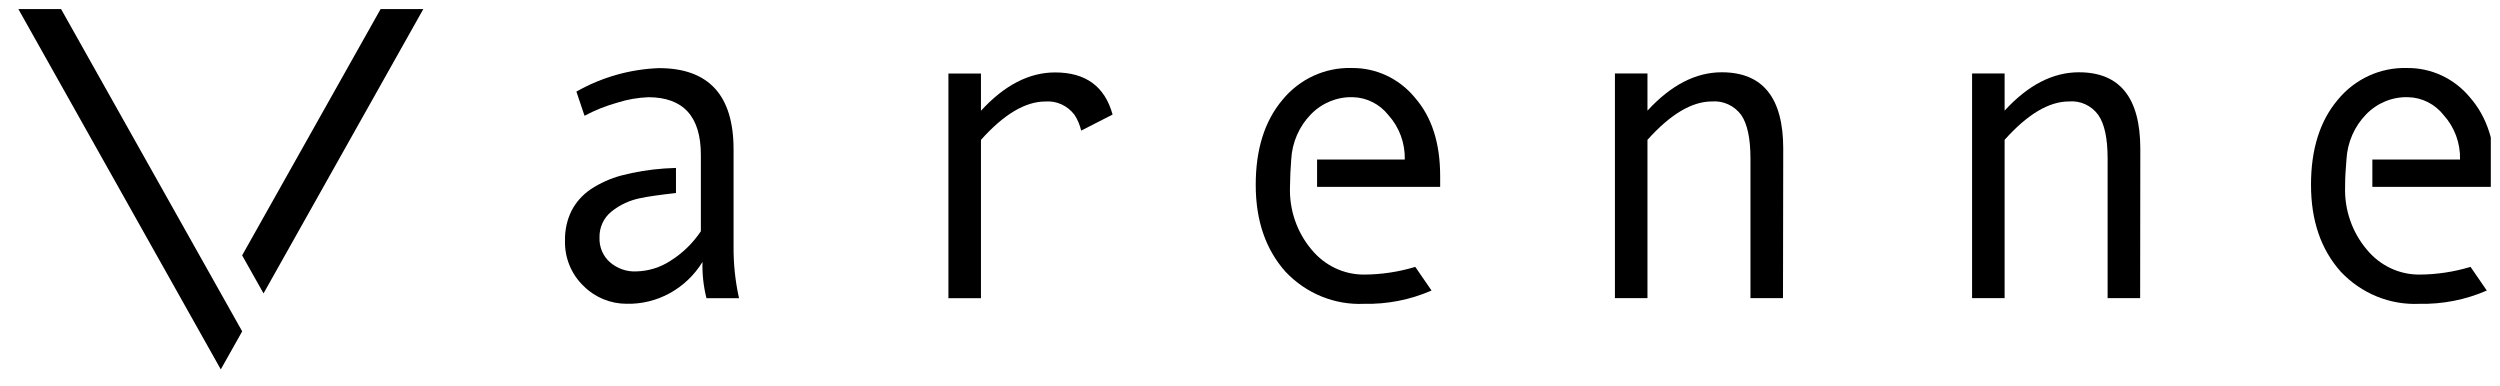
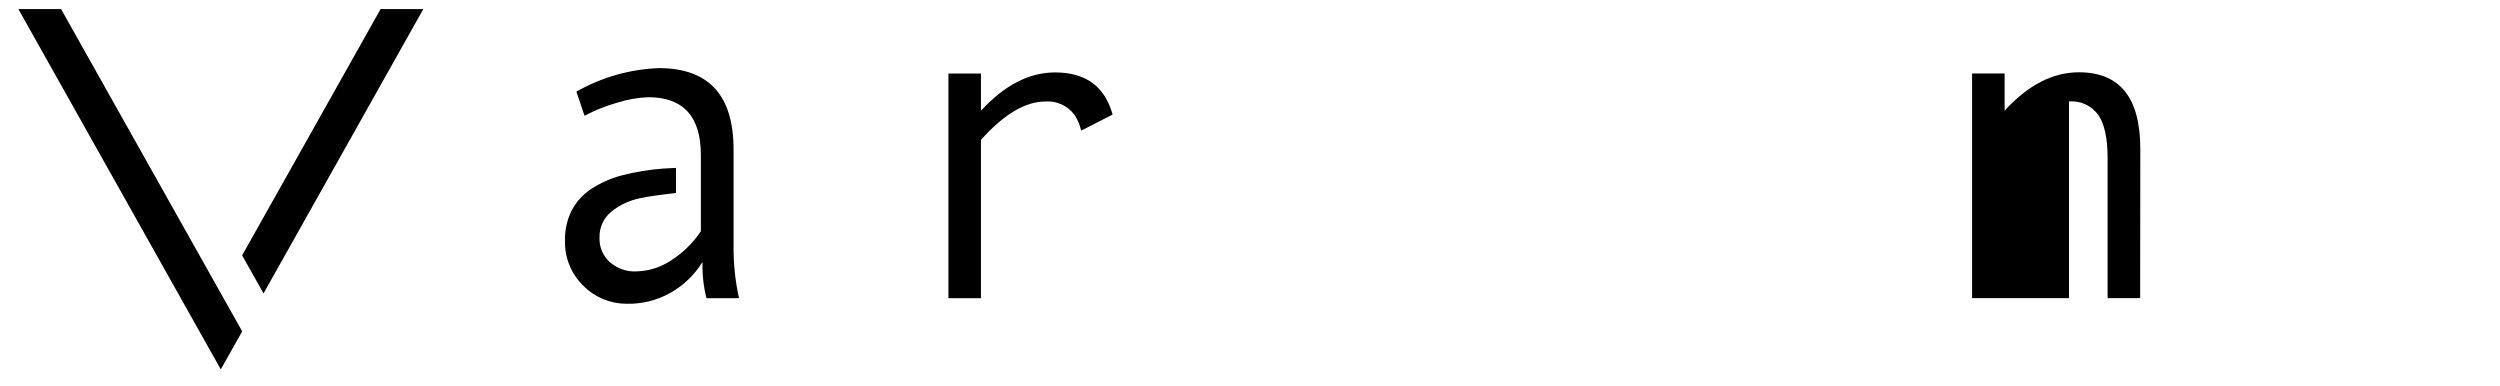
<svg xmlns="http://www.w3.org/2000/svg" width="136" height="21" viewBox="0 0 136 21" fill="none">
  <g id="Logo/Main" clip-path="url(#clip0_301_38775)">
    <path id="Vector" d="M38.127 9.017V8.43C38.127 6.339 37.175 5.293 35.272 5.288C34.693 5.311 34.122 5.411 33.569 5.588C32.953 5.761 32.36 5.998 31.798 6.298L31.356 4.983C32.732 4.201 34.272 3.765 35.843 3.706C38.552 3.706 39.906 5.179 39.906 8.126V13.383C39.897 14.338 39.995 15.288 40.203 16.221H38.432C38.269 15.579 38.198 14.915 38.215 14.251C37.321 15.702 35.755 16.566 34.082 16.525C33.21 16.525 32.369 16.18 31.745 15.556C31.073 14.915 30.705 14.006 30.736 13.065C30.727 12.51 30.847 11.964 31.09 11.468C31.334 10.995 31.692 10.595 32.13 10.3C32.644 9.958 33.206 9.708 33.794 9.549C34.56 9.349 35.339 9.222 36.127 9.167L36.773 9.135V10.5C35.888 10.6 35.233 10.691 34.821 10.782C34.255 10.895 33.724 11.141 33.268 11.505C32.838 11.846 32.595 12.378 32.613 12.933C32.595 13.442 32.803 13.928 33.175 14.261C33.573 14.606 34.082 14.788 34.6 14.765C35.268 14.752 35.919 14.552 36.481 14.183C37.131 13.774 37.693 13.228 38.127 12.582V9.017Z" fill="currentColor" />
-     <path id="Vector_2" d="M70.242 8.679C70.291 7.751 70.671 6.878 71.309 6.224C71.91 5.601 72.743 5.259 73.597 5.287C74.353 5.305 75.061 5.664 75.535 6.269C76.124 6.924 76.442 7.788 76.42 8.679H71.649V10.166H78.345V9.589C78.345 7.802 77.903 6.378 76.965 5.305C76.11 4.268 74.849 3.681 73.526 3.7C72.083 3.659 70.698 4.295 69.769 5.428C68.795 6.583 68.308 8.129 68.312 10.066C68.312 12.004 68.857 13.577 69.932 14.782C71.047 15.964 72.601 16.601 74.203 16.528C75.464 16.556 76.717 16.31 77.876 15.805L76.991 14.518C76.088 14.791 75.154 14.932 74.216 14.937C73.11 14.946 72.057 14.445 71.344 13.572C70.547 12.627 70.127 11.399 70.176 10.148C70.185 9.589 70.198 9.257 70.242 8.679Z" fill="currentColor" />
-     <path id="Vector_3" d="M127.648 8.679C127.697 7.751 128.078 6.878 128.715 6.224C129.317 5.601 130.149 5.259 131.003 5.287C131.76 5.305 132.468 5.664 132.941 6.269C133.53 6.924 133.849 7.788 133.826 8.679H129.056V10.166H135.752V9.589C135.752 7.802 135.309 6.378 134.371 5.305C133.517 4.268 132.255 3.681 130.932 3.7C129.489 3.659 128.104 4.295 127.175 5.428C126.201 6.583 125.714 8.129 125.719 10.066C125.719 12.004 126.263 13.577 127.339 14.782C128.454 15.964 130.007 16.601 131.609 16.528C132.871 16.556 134.123 16.31 135.282 15.805L134.397 14.518C133.495 14.791 132.561 14.932 131.622 14.937C130.516 14.946 129.463 14.445 128.75 13.572C127.954 12.631 127.533 11.412 127.573 10.166C127.573 9.589 127.604 9.257 127.648 8.679Z" fill="currentColor" />
-     <path id="Vector_4" d="M96.995 16.22H95.225V8.616C95.225 7.529 95.056 6.738 94.72 6.251C94.344 5.747 93.746 5.469 93.127 5.519C92.038 5.519 90.87 6.215 89.622 7.607V16.22H87.852V3.996H89.622V6.019C90.901 4.628 92.251 3.932 93.662 3.932C95.893 3.932 97.008 5.315 97.008 8.084L96.995 16.22Z" fill="currentColor" />
-     <path id="Vector_5" d="M116.424 16.22H114.654V8.616C114.654 7.529 114.486 6.738 114.145 6.251C113.774 5.742 113.172 5.465 112.552 5.519C111.463 5.519 110.295 6.215 109.051 7.607V16.22H107.281V3.996H109.051V6.019C110.326 4.628 111.671 3.932 113.092 3.932C115.318 3.932 116.429 5.315 116.433 8.084L116.424 16.22Z" fill="currentColor" />
+     <path id="Vector_5" d="M116.424 16.22H114.654V8.616C114.654 7.529 114.486 6.738 114.145 6.251C113.774 5.742 113.172 5.465 112.552 5.519V16.22H107.281V3.996H109.051V6.019C110.326 4.628 111.671 3.932 113.092 3.932C115.318 3.932 116.429 5.315 116.433 8.084L116.424 16.22Z" fill="currentColor" />
    <path id="Vector_6" d="M57.4 3.94C55.988 3.94 54.639 4.631 53.364 6.027V3.999H51.594V16.223H53.364V7.61C54.608 6.218 55.78 5.522 56.865 5.522C57.484 5.472 58.082 5.75 58.458 6.255C58.626 6.514 58.745 6.8 58.816 7.105L60.525 6.232C60.104 4.704 59.064 3.94 57.4 3.94Z" fill="currentColor" />
    <path id="Vector_7" d="M13.175 18.026L12.011 20.095L1 0.495H3.323L13.175 18.026Z" fill="currentColor" />
    <path id="Vector_8" d="M13.172 13.892L14.336 15.961L23.028 0.495H20.704L13.172 13.892Z" fill="currentColor" />
  </g>
  <defs>
    <clipPath id="clip0_301_38775">
      <rect width="135" height="20" fill="white" transform="translate(0.5 0.159)" />
    </clipPath>
  </defs>
</svg>